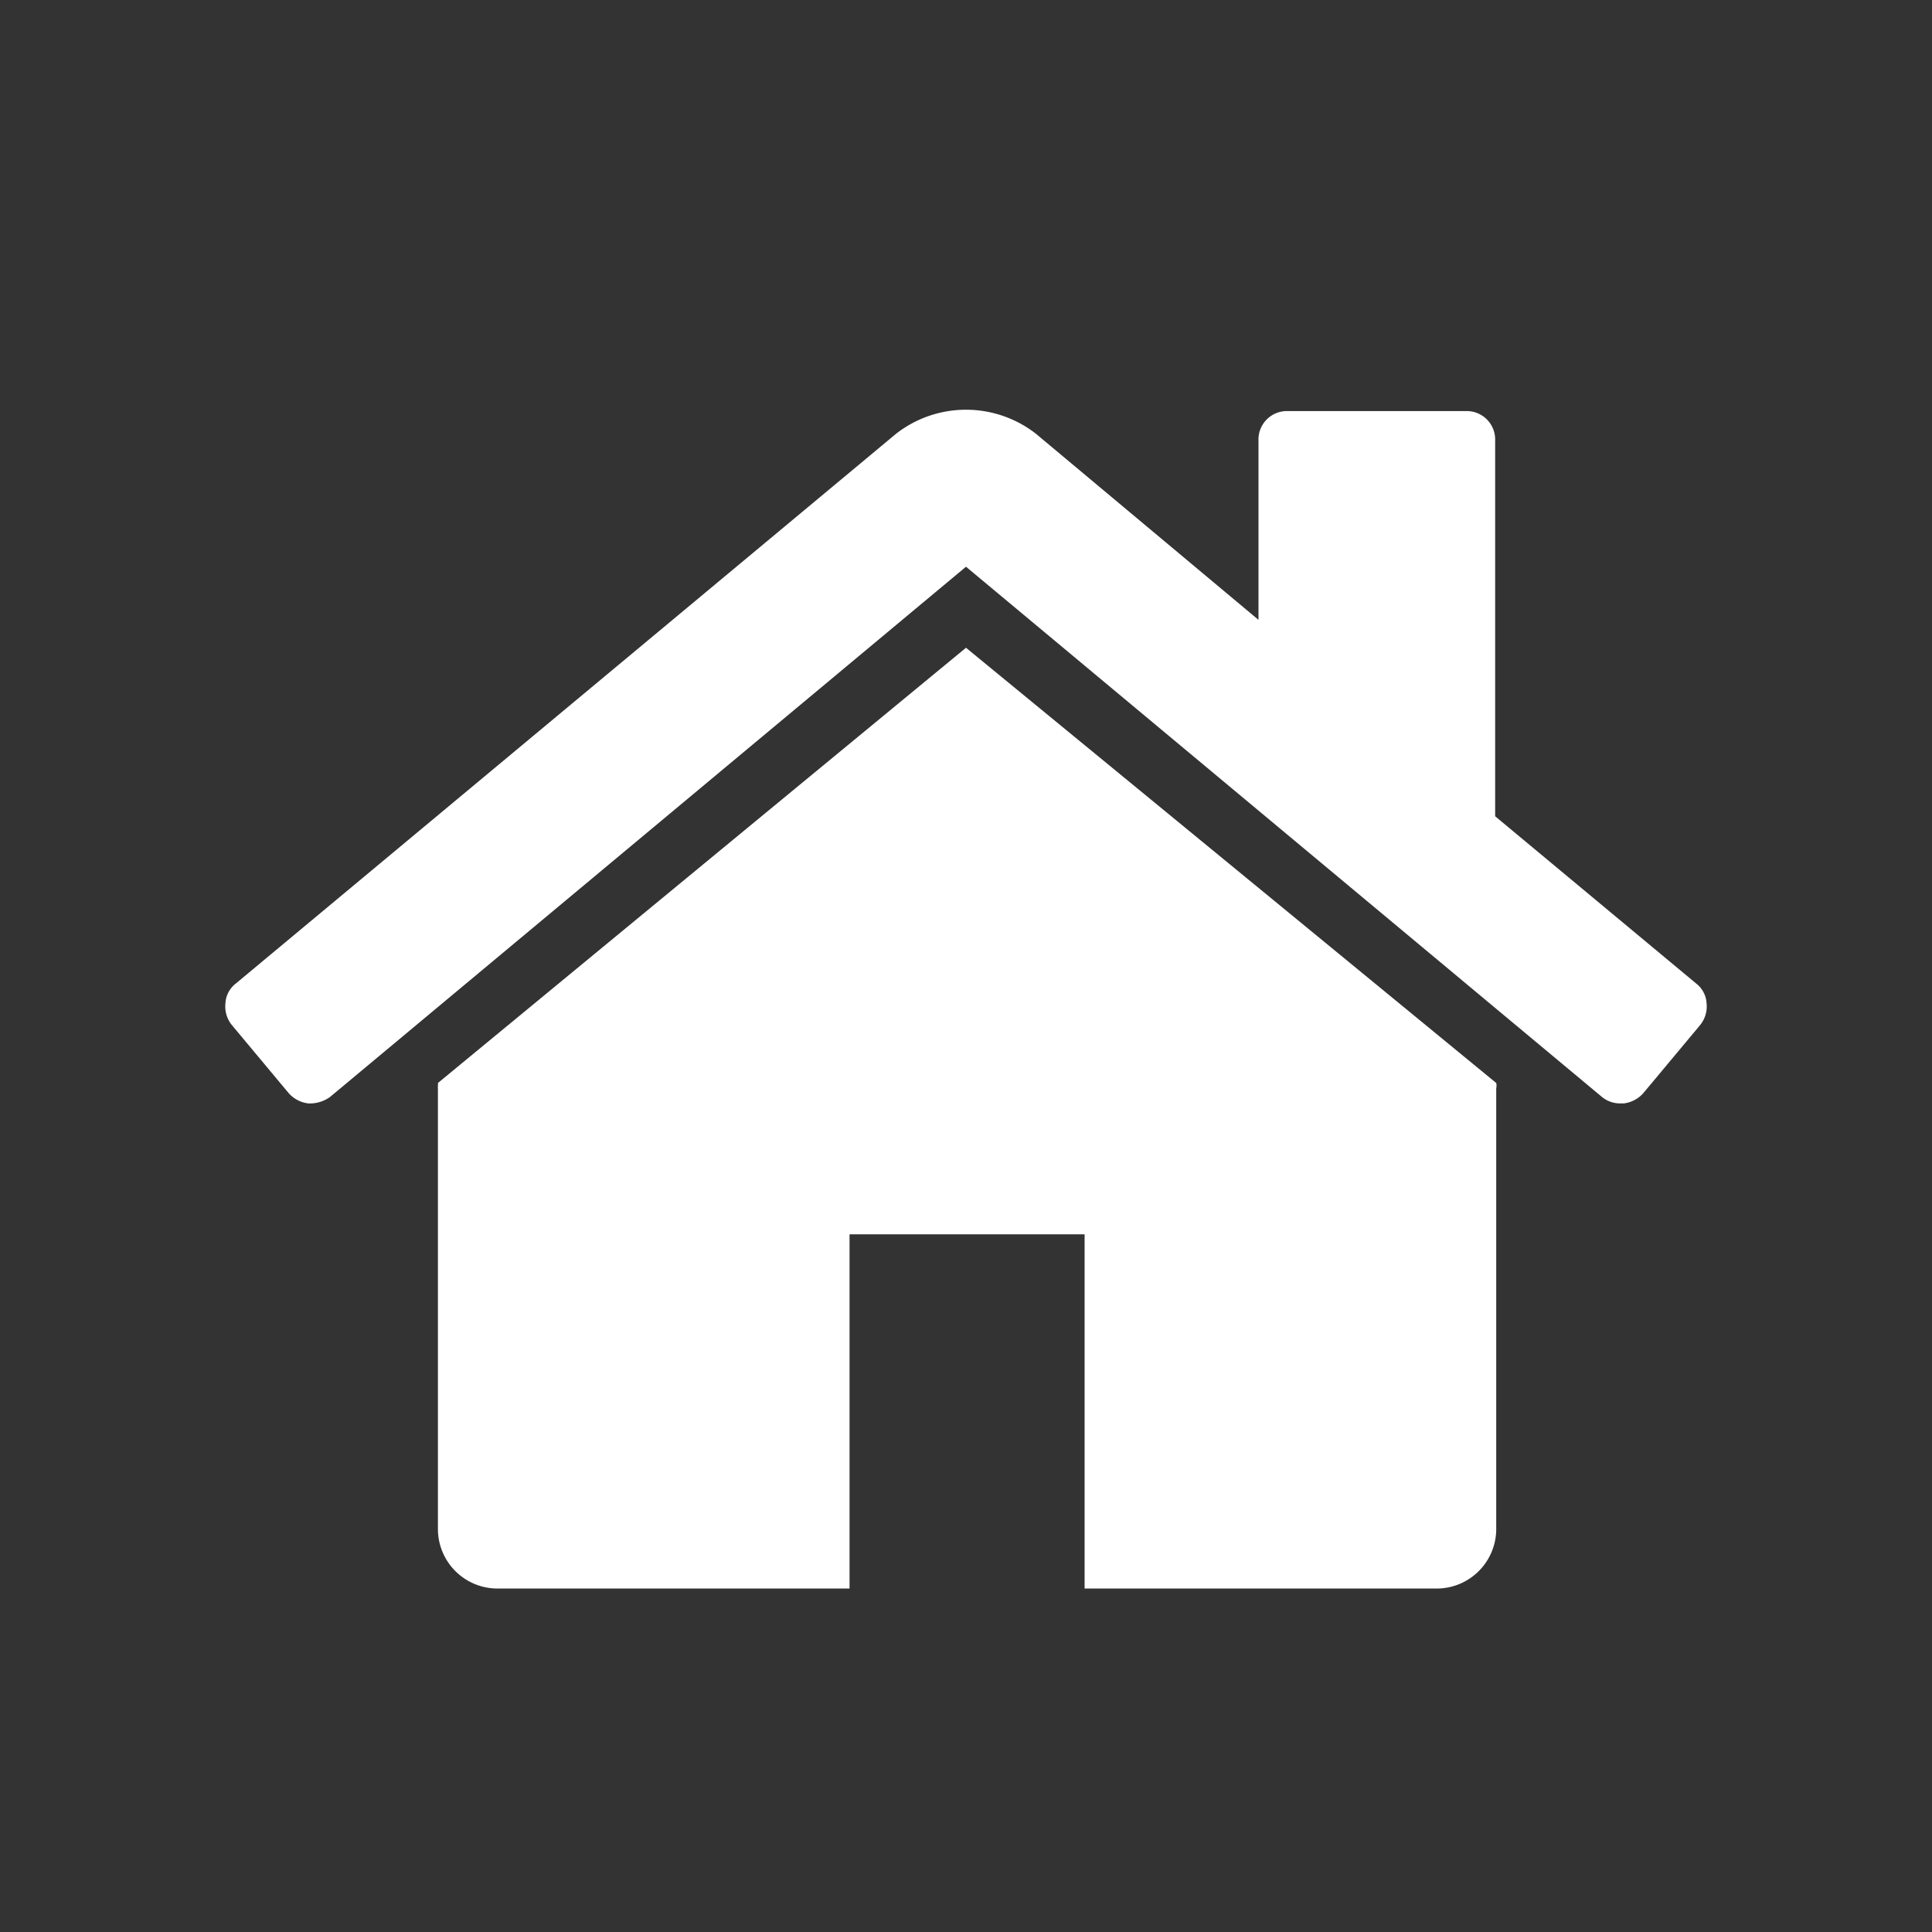
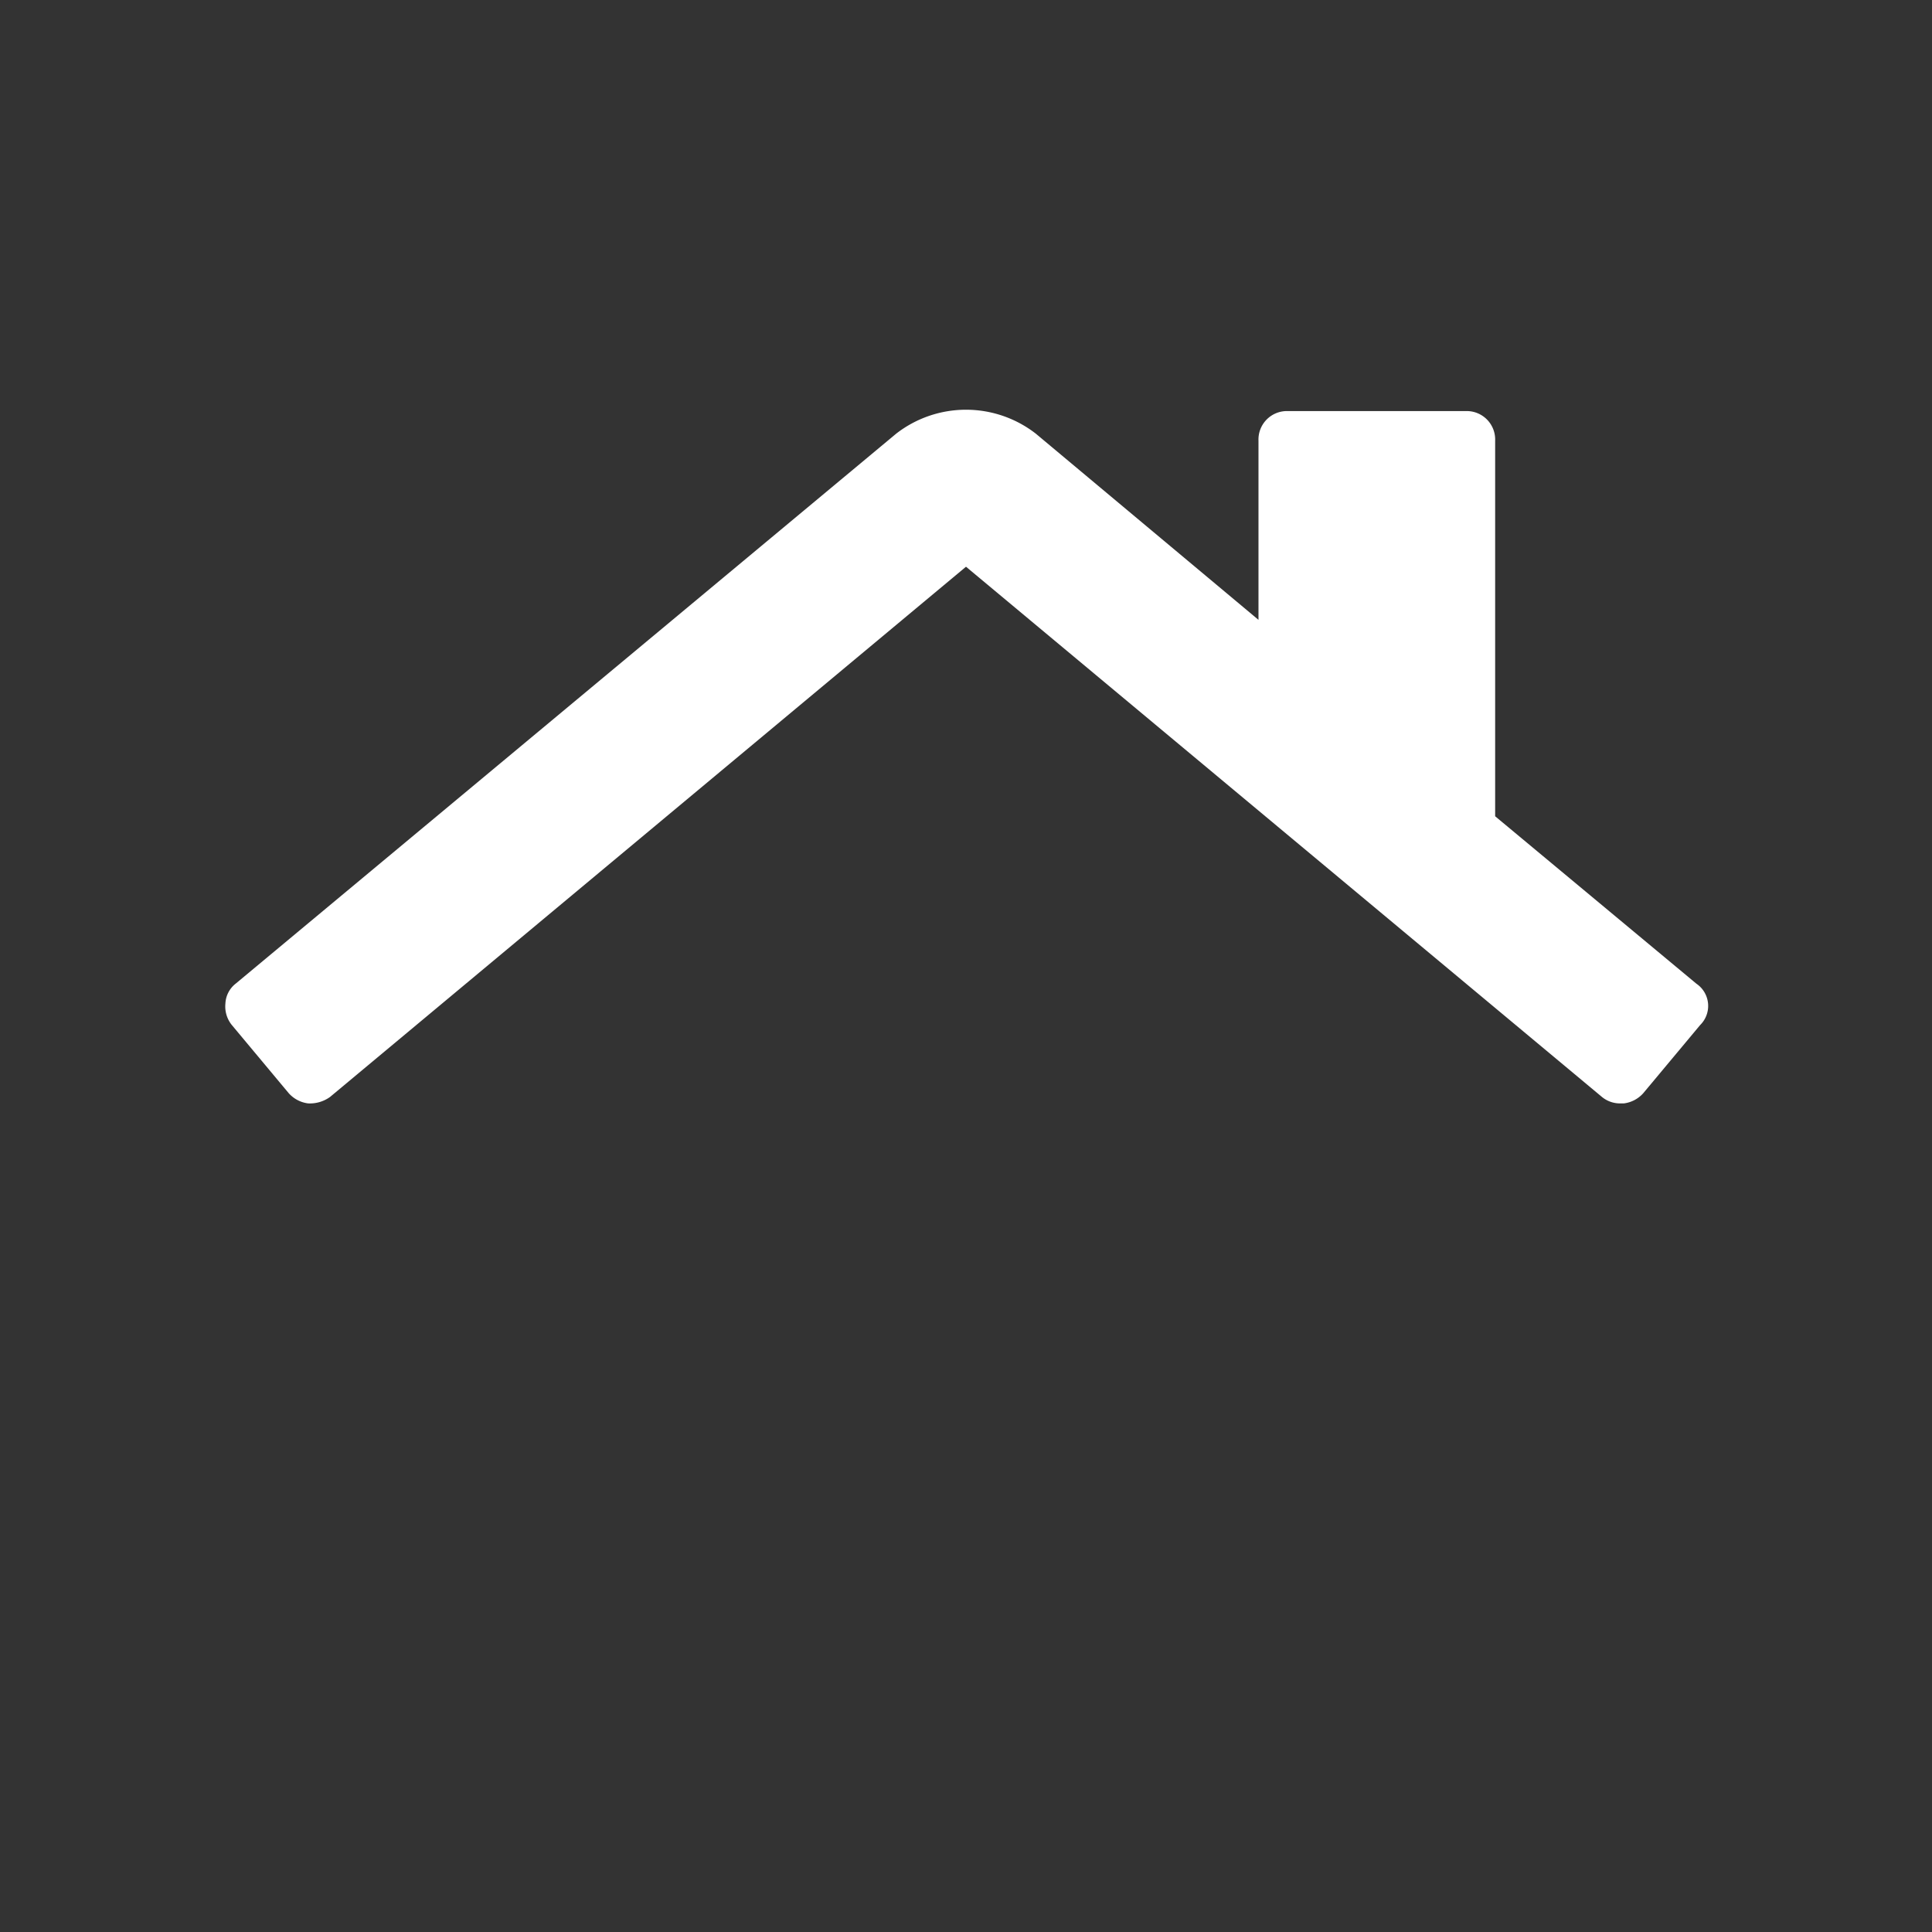
<svg xmlns="http://www.w3.org/2000/svg" id="Ebene_1" data-name="Ebene 1" viewBox="0 0 36 36">
  <rect x="0" y="0" width="36" height="36" fill="#333333" stroke="none" />
  <defs>
    <style>.cls-1{fill:#fff;}</style>
  </defs>
  <title>home</title>
-   <path class="cls-1" d="M18,12.07,8.16,20.18a.23.23,0,0,1,0,.05.23.23,0,0,0,0,.05V28.5a1.11,1.11,0,0,0,1.1,1.1h6.57V23h4.38V29.6h6.57a1.11,1.11,0,0,0,1.1-1.1V20.28a.24.24,0,0,0,0-.1Z" />
-   <path class="cls-1" d="M31.61,18.33l-3.75-3.12v-7a.53.53,0,0,0-.55-.55H24a.53.53,0,0,0-.55.55v3.34L19.3,8.08a2.12,2.12,0,0,0-2.6,0L4.39,18.33a.5.5,0,0,0-.19.37.55.55,0,0,0,.12.4l1.06,1.27a.58.58,0,0,0,.36.19.64.64,0,0,0,.41-.12L18,10.56l11.85,9.88a.53.53,0,0,0,.36.12h.05a.58.58,0,0,0,.36-.19l1.06-1.27a.55.55,0,0,0,.12-.4A.5.5,0,0,0,31.61,18.33Z" />
+   <path class="cls-1" d="M31.61,18.33l-3.75-3.12v-7a.53.53,0,0,0-.55-.55H24a.53.53,0,0,0-.55.55v3.34L19.3,8.08a2.12,2.12,0,0,0-2.6,0L4.39,18.33a.5.5,0,0,0-.19.37.55.55,0,0,0,.12.4l1.06,1.27a.58.58,0,0,0,.36.19.64.64,0,0,0,.41-.12L18,10.56l11.85,9.88a.53.53,0,0,0,.36.12h.05a.58.58,0,0,0,.36-.19l1.06-1.27A.5.5,0,0,0,31.61,18.33Z" />
</svg>